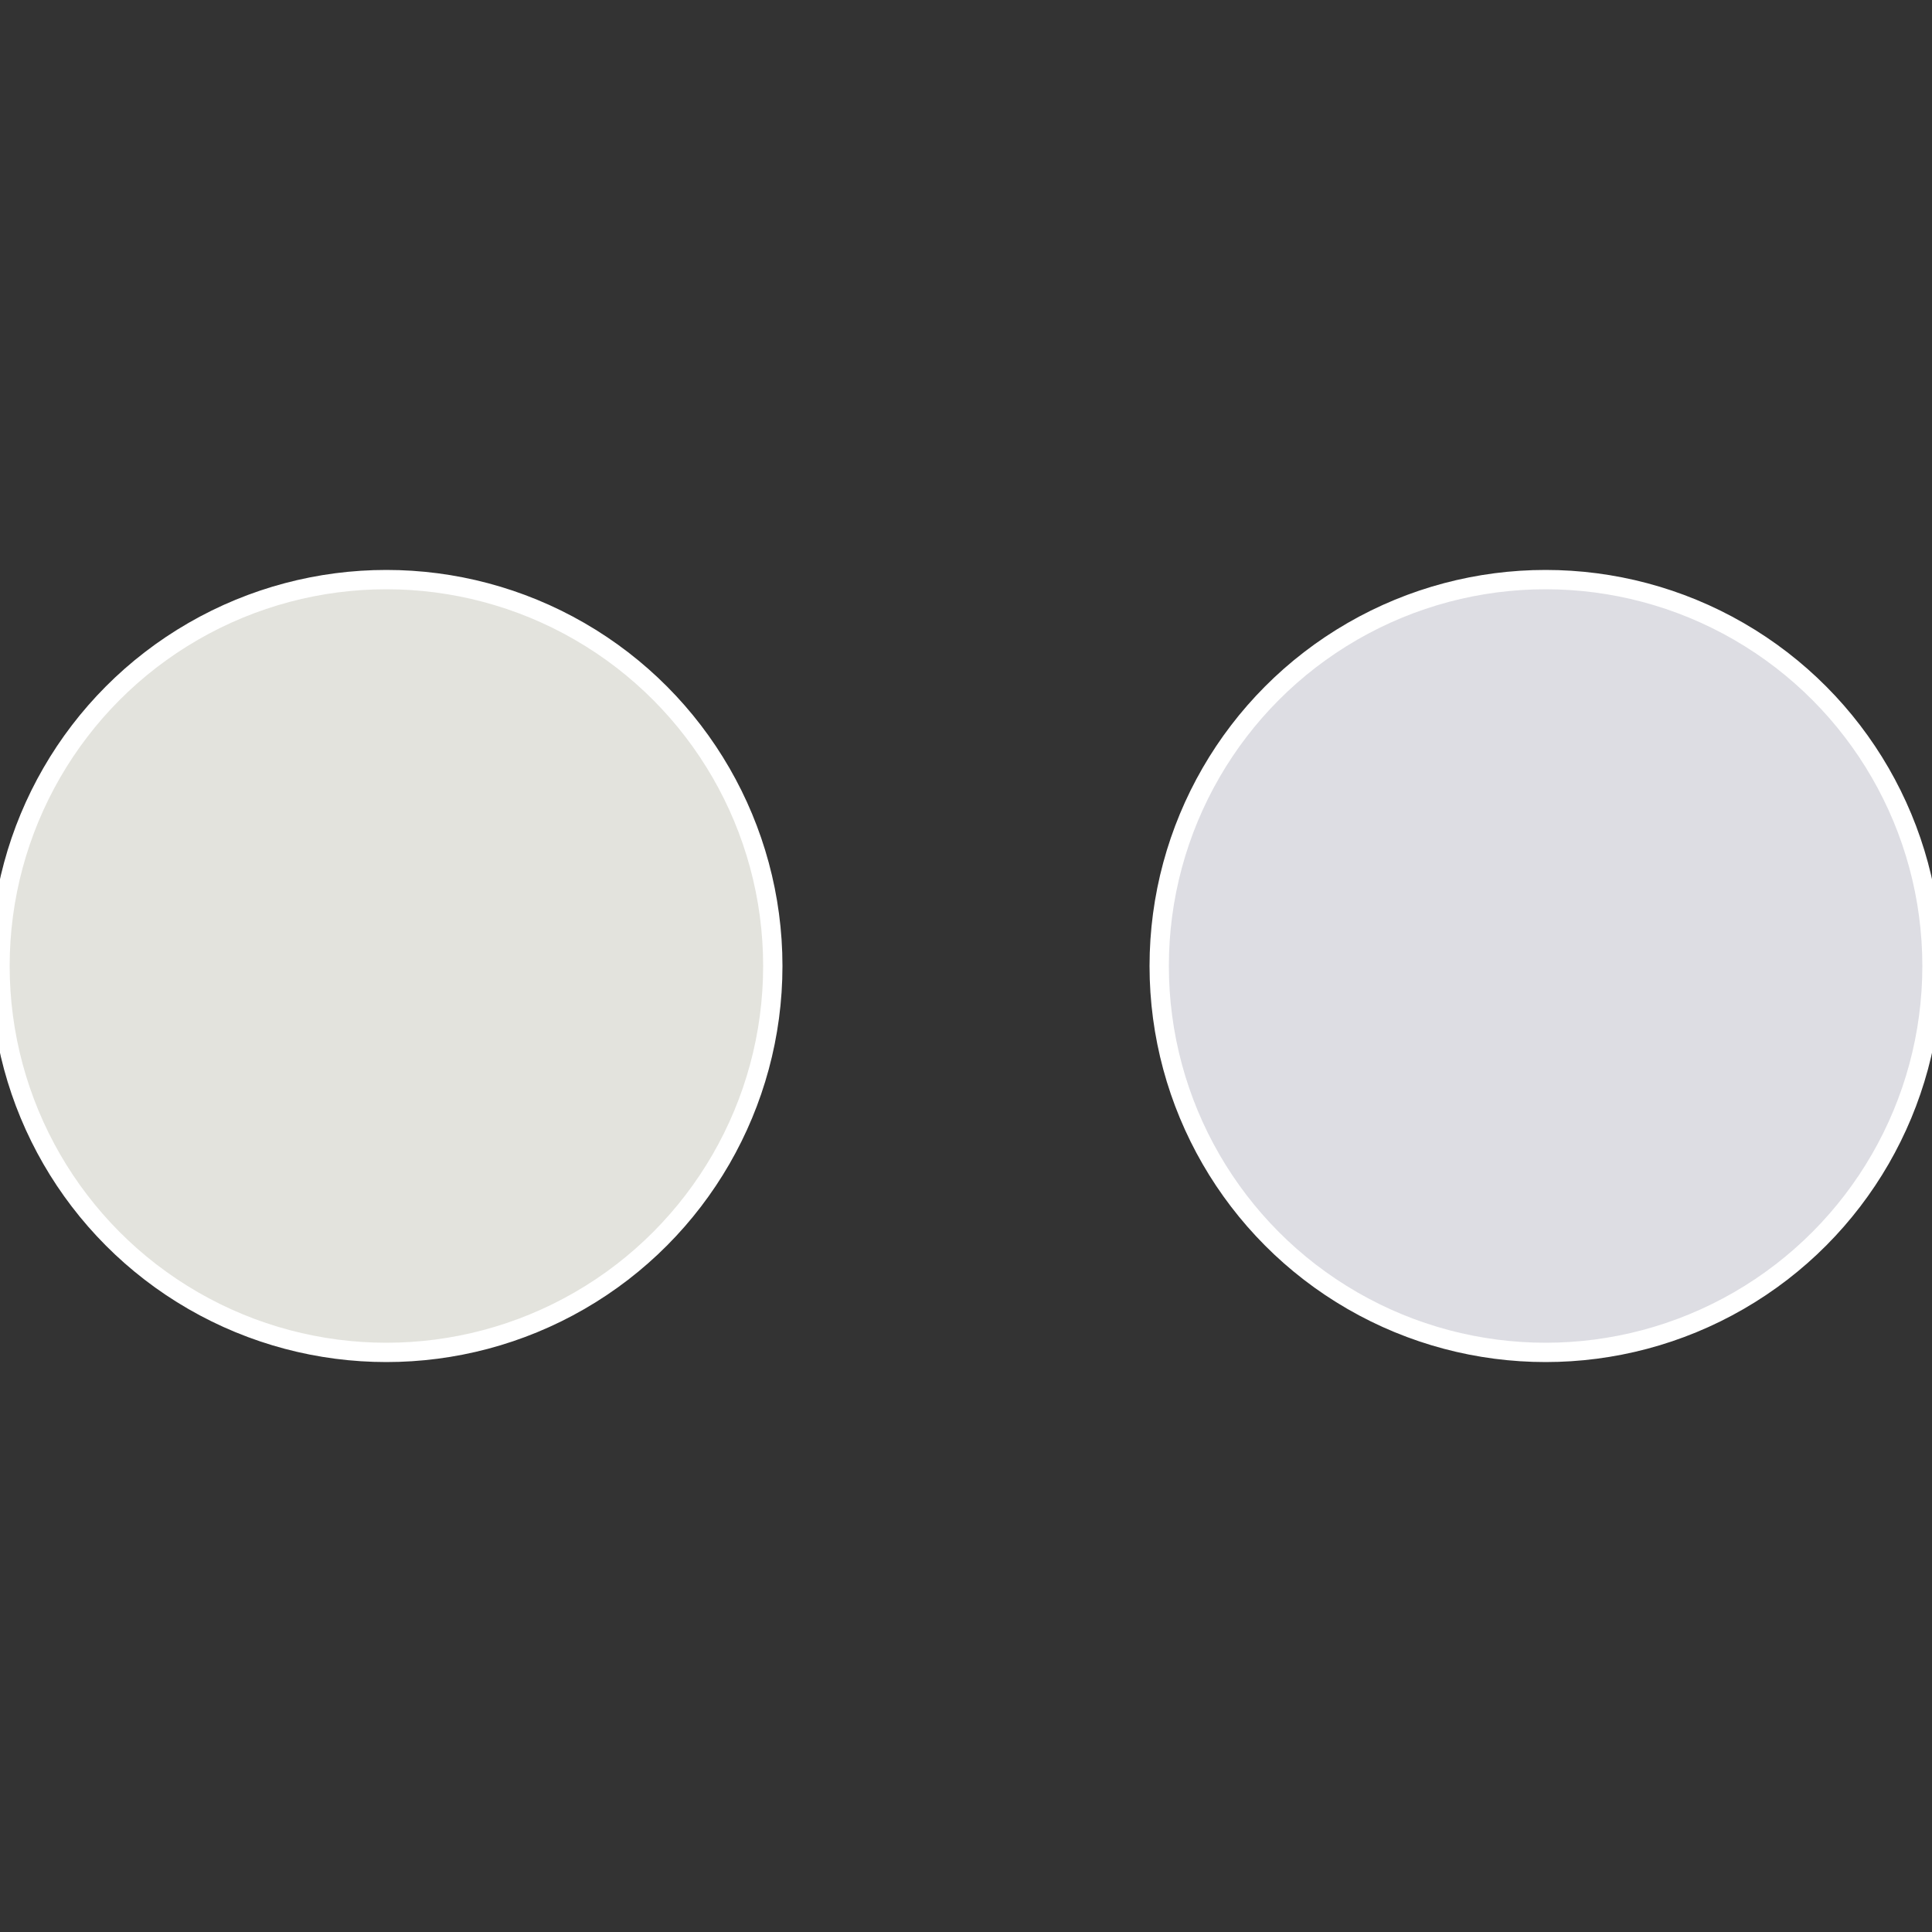
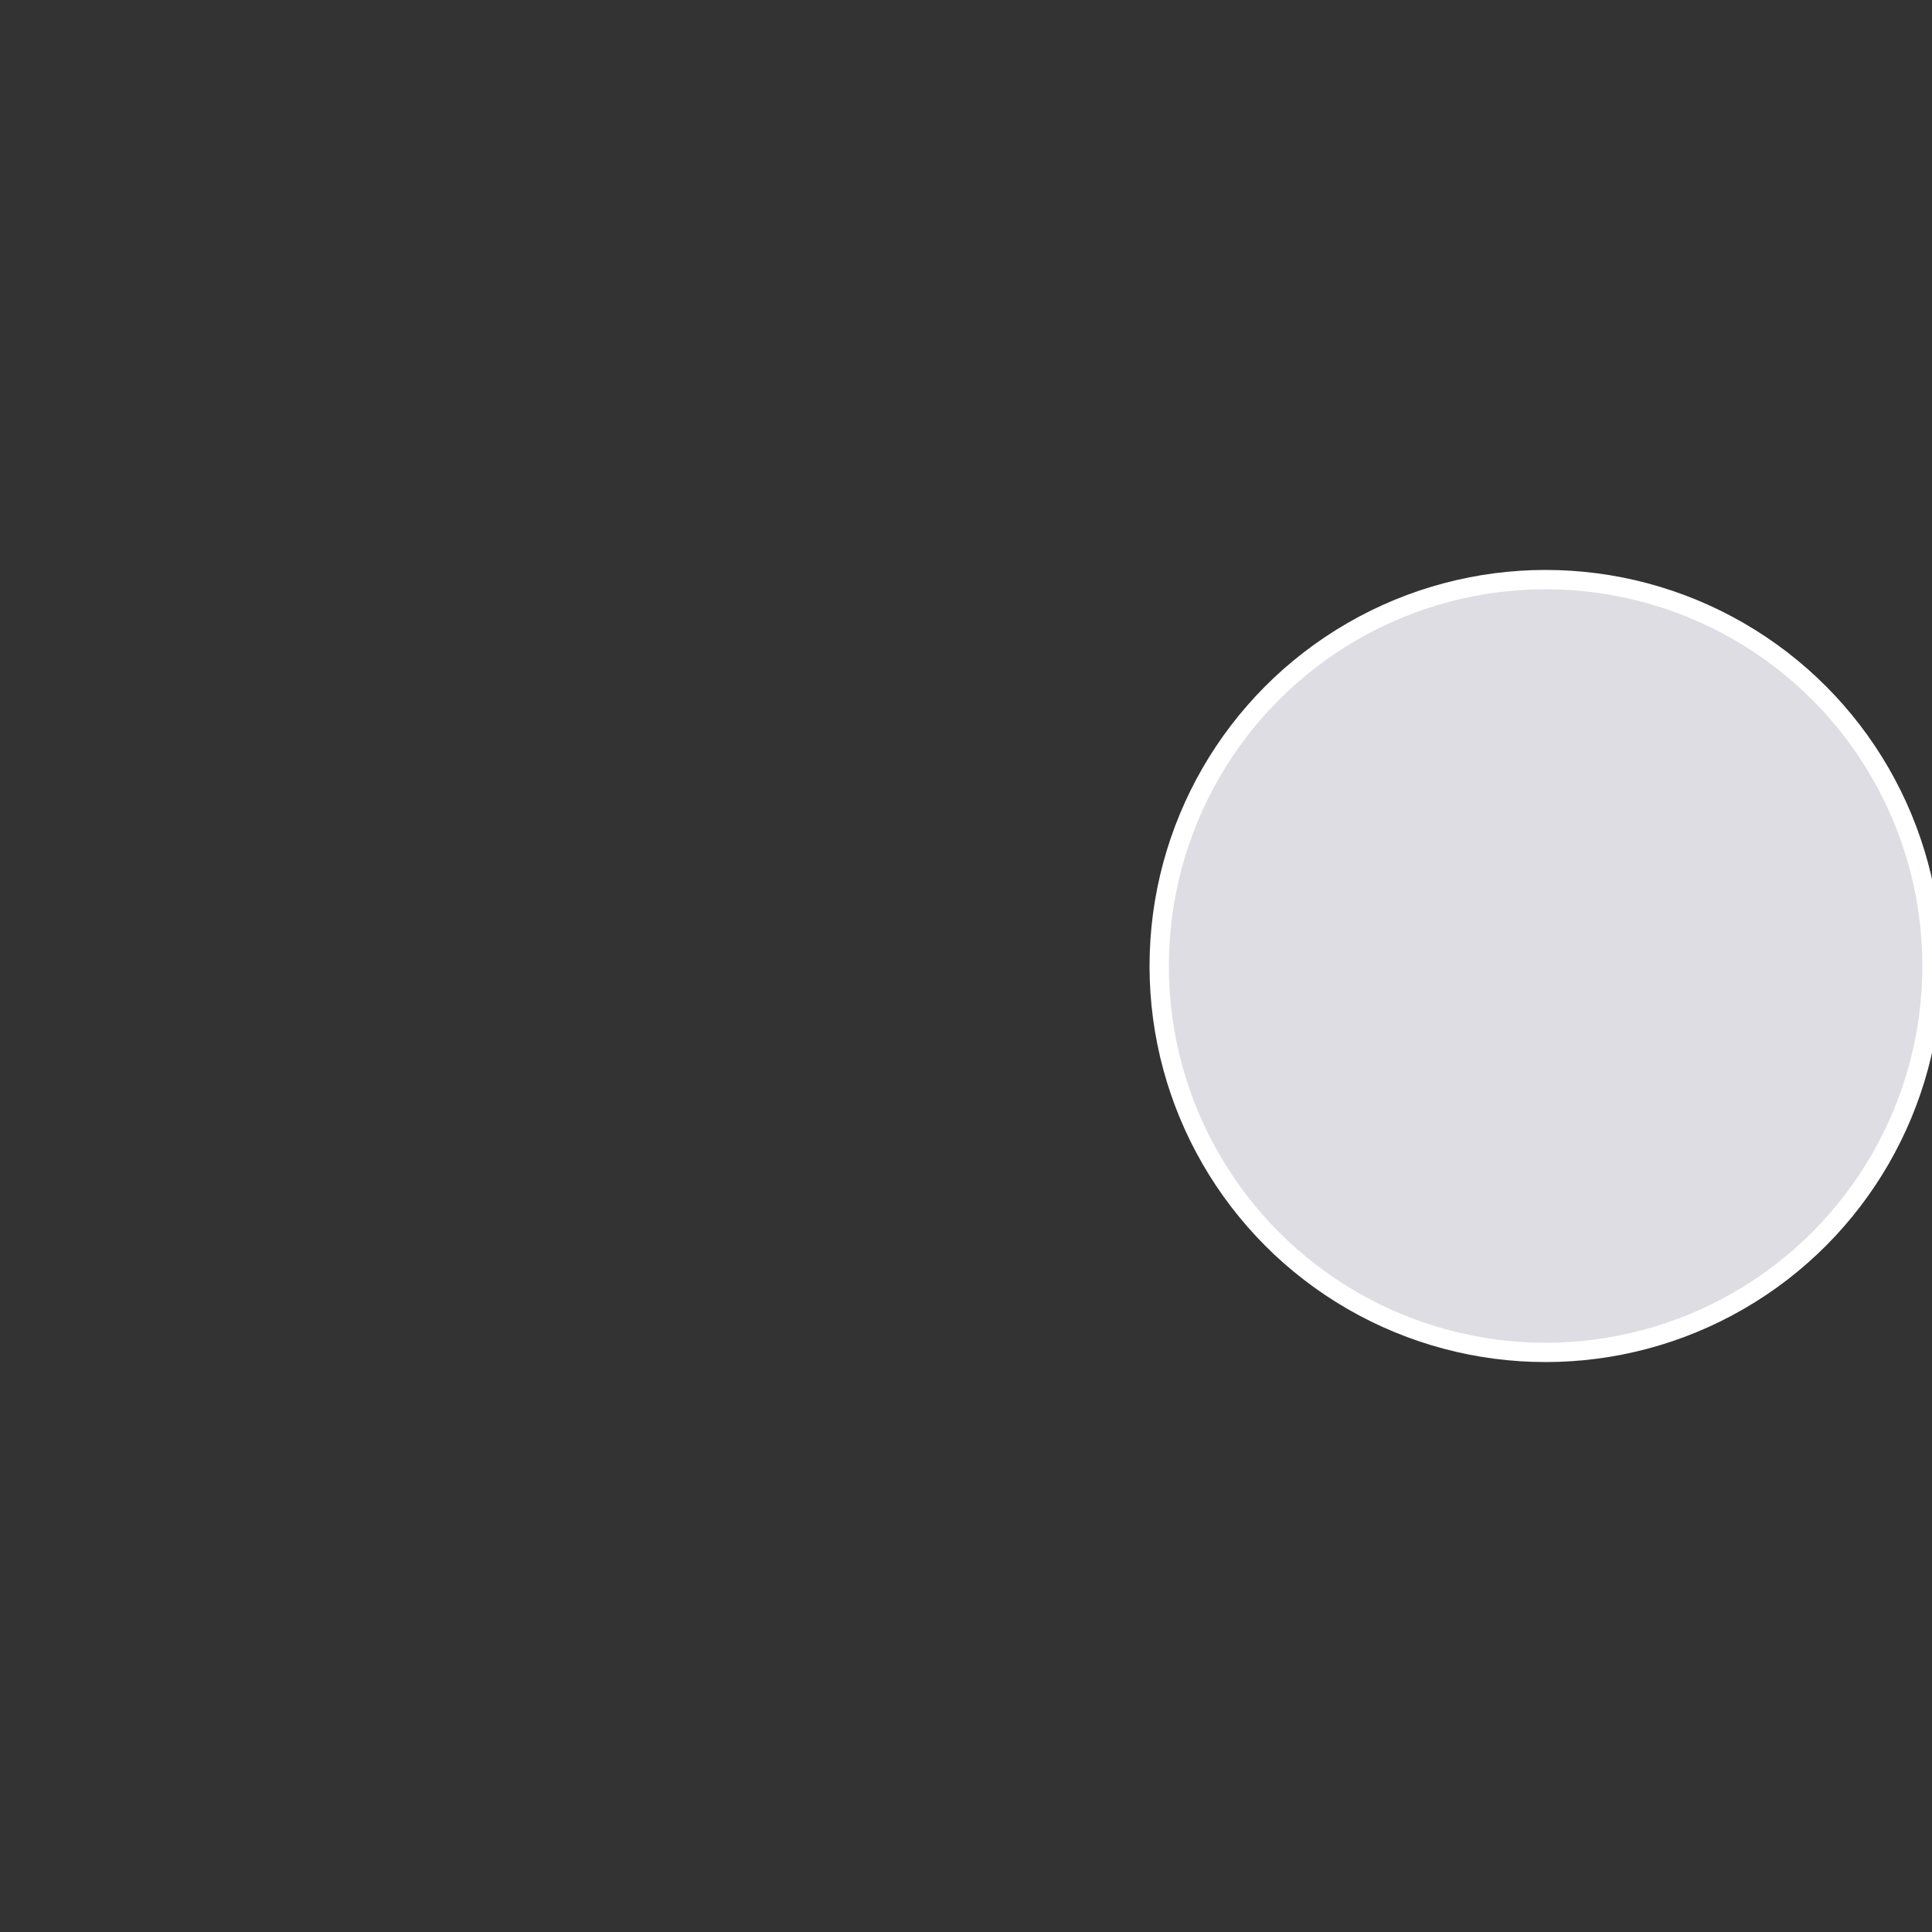
<svg xmlns="http://www.w3.org/2000/svg" width="500" height="500" viewBox="-1 -1 2 2">
  <rect x="-1" y="-1" width="2" height="2" fill="#333333" stroke="none" />
  <circle cx="0.6" cy="0" r="0.4" fill="#dddde3" stroke="#fff" stroke-width="1%" />
-   <circle cx="-0.6" cy="7.3478807948841E-17" r="0.4" fill="#e3e3dd" stroke="#fff" stroke-width="1%" />
</svg>